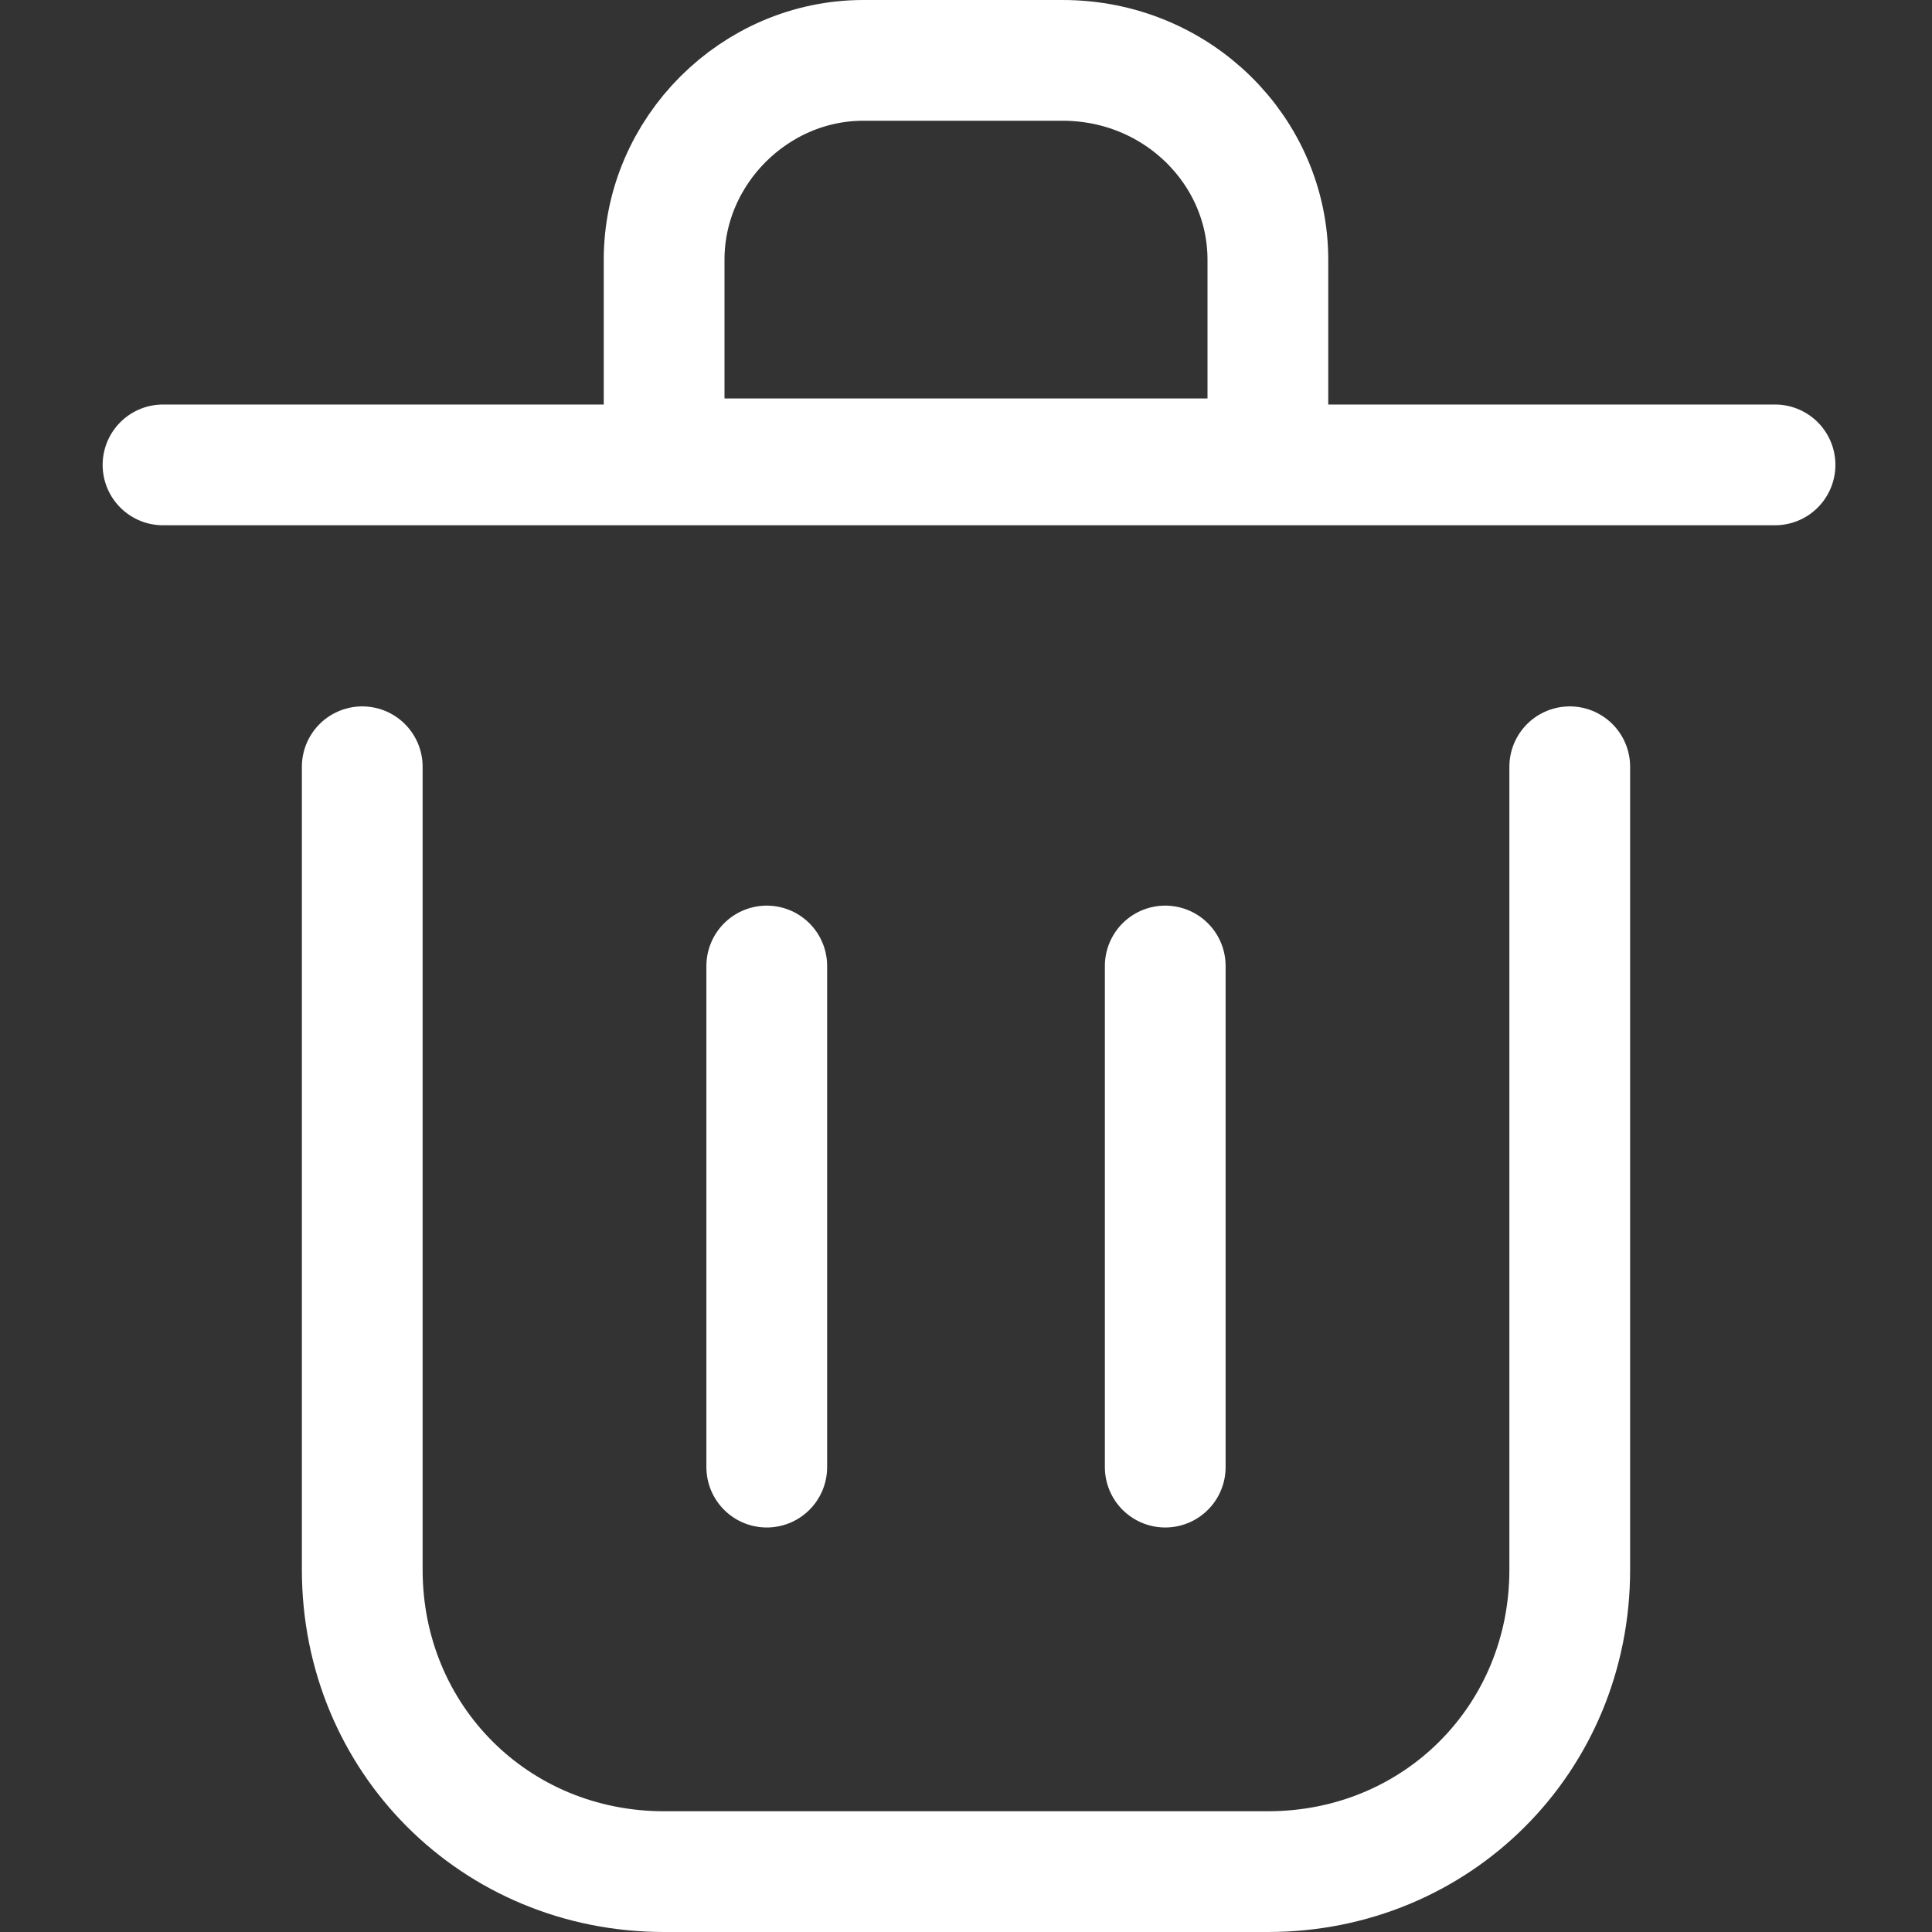
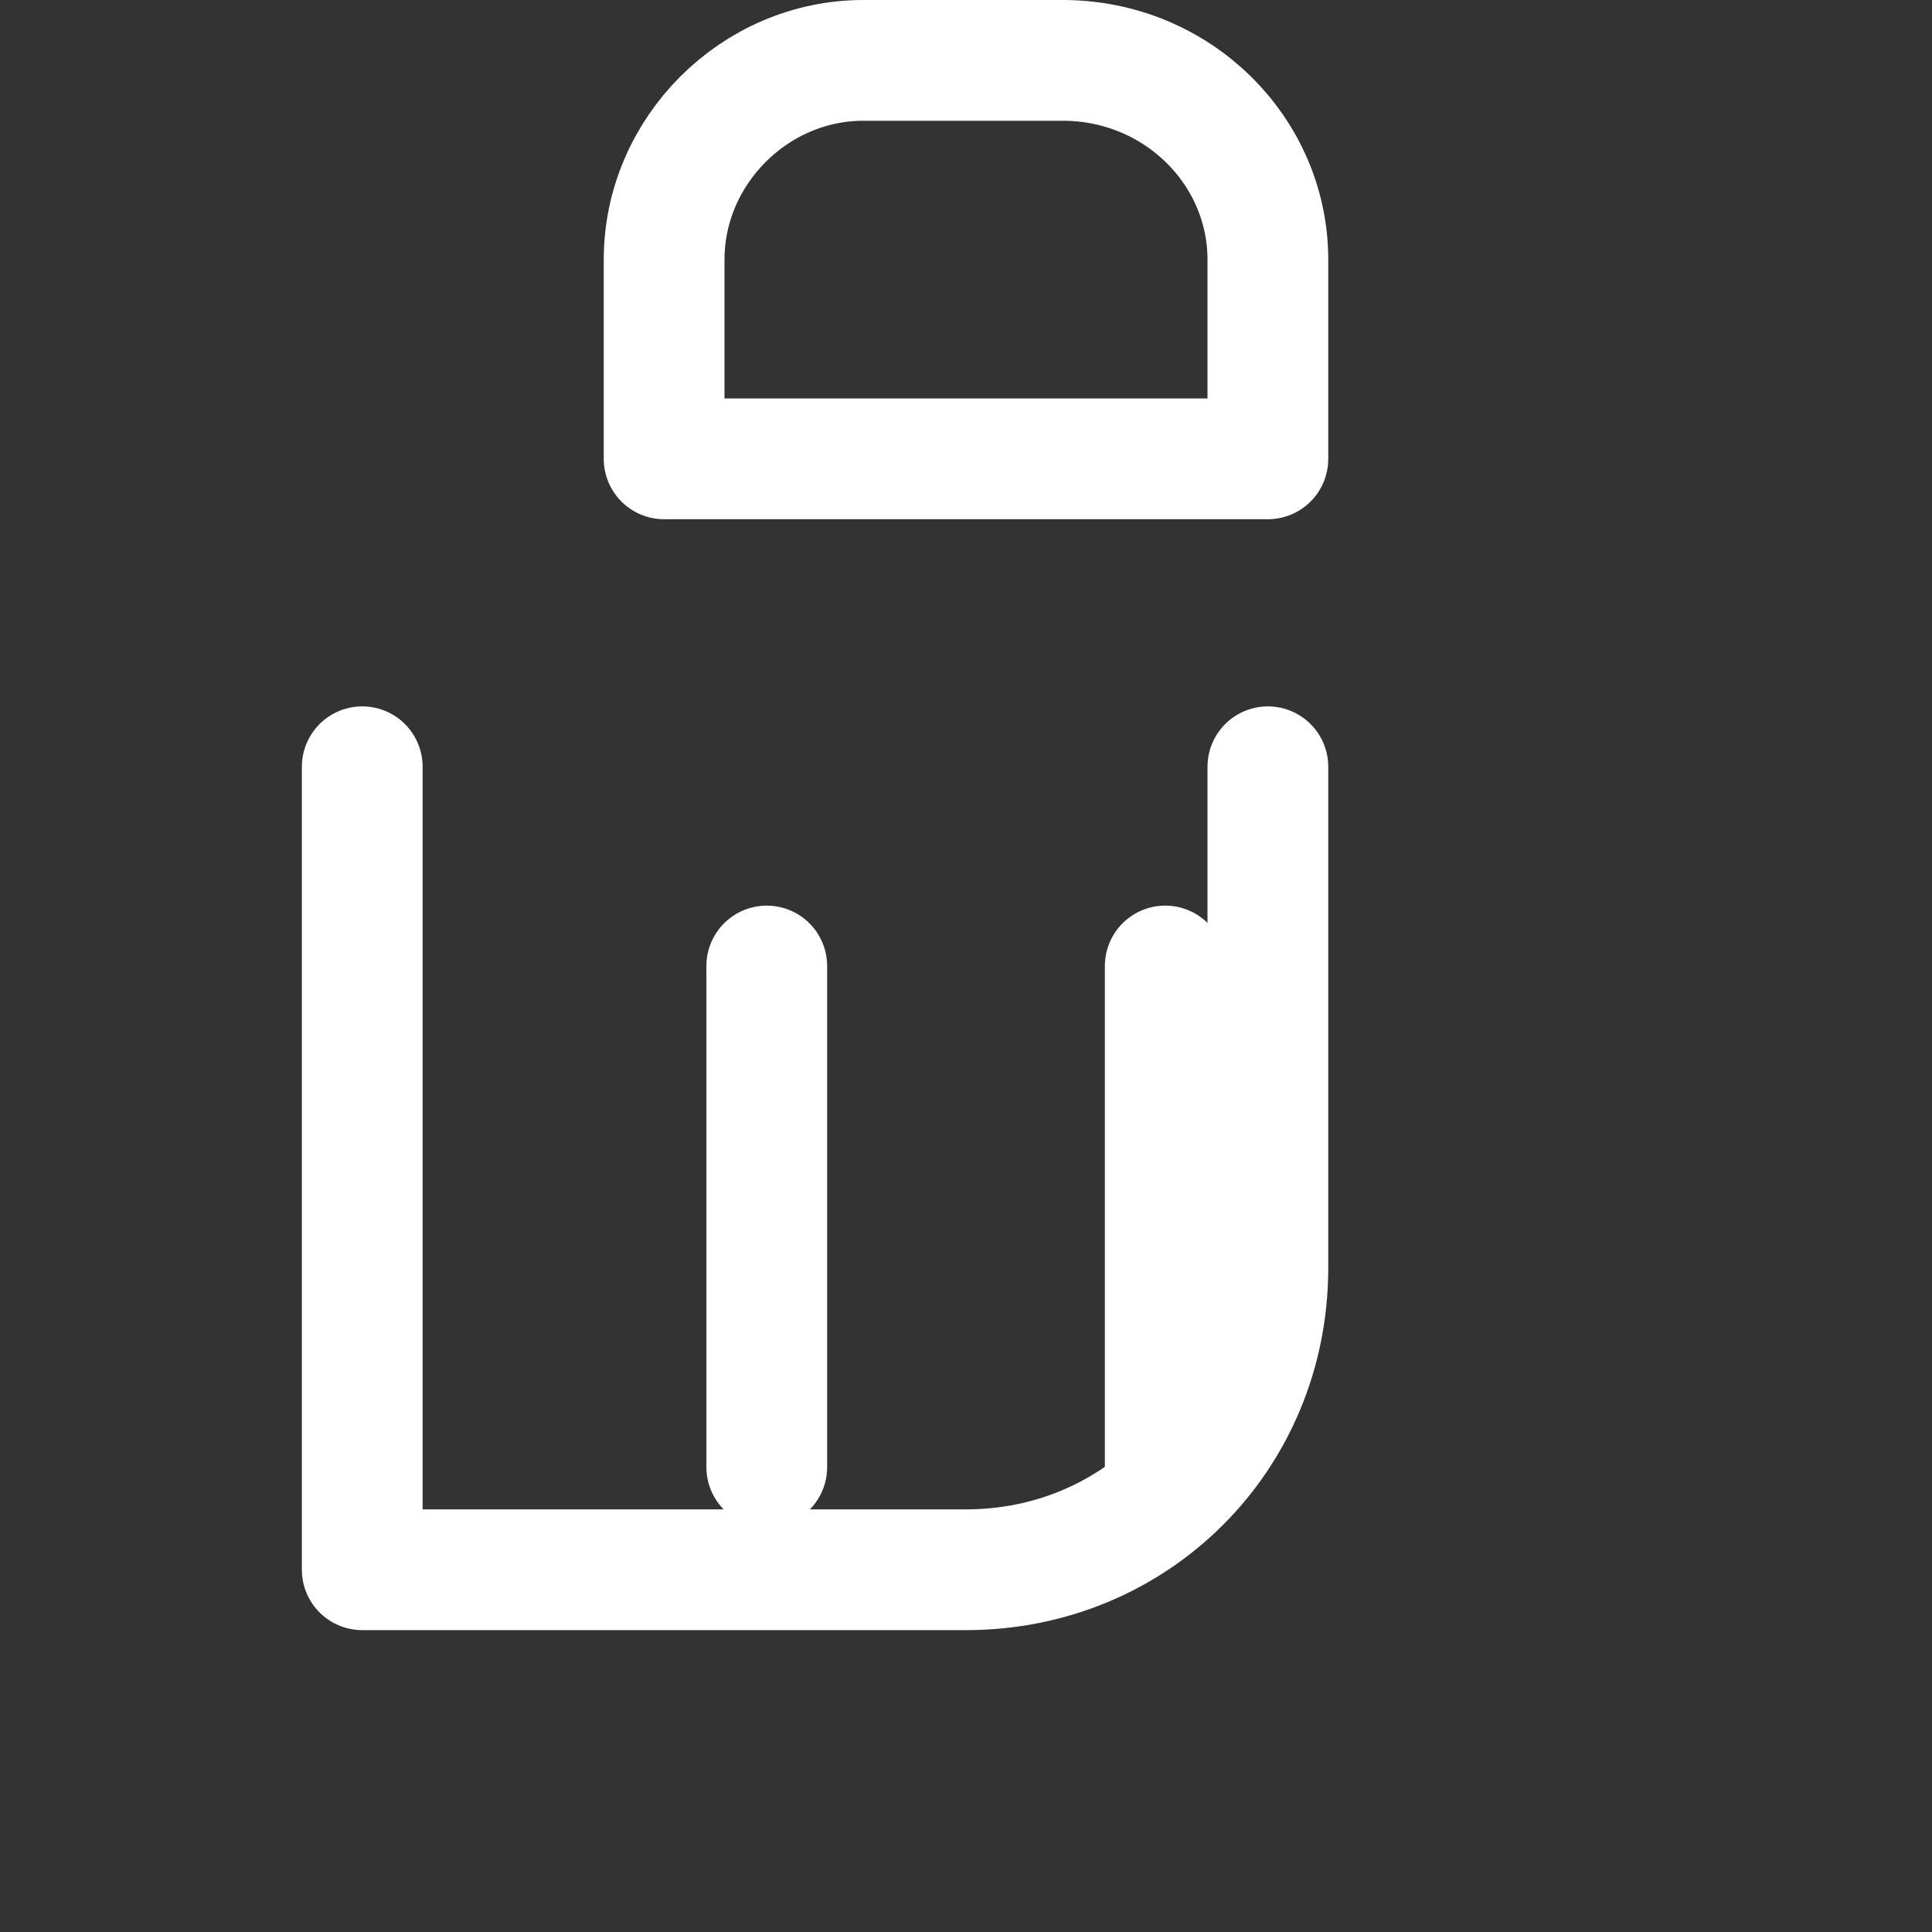
<svg xmlns="http://www.w3.org/2000/svg" version="1.1" id="Layer_1" x="0px" y="0px" viewBox="0 0 32 32" style="enable-background:new 0 0 32 32;" xml:space="preserve">
  <rect x="0" y="0" width="32" height="32" fill="#333333" stroke="none" />
  <style type="text/css">
	.st0{fill:none;stroke:#FFFFFF;stroke-width:2;stroke-linecap:round;stroke-linejoin:round;}
</style>
  <path class="st0" d="M12.7,16v8.3" />
  <path class="st0" d="M19.3,16v8.3" />
-   <path class="st0" d="M2.7,7.7h26.7" />
-   <path class="st0" d="M6,12.7V26c0,2.8,2.2,5,5,5h10c2.8,0,5-2.2,5-5V12.7" />
+   <path class="st0" d="M6,12.7V26h10c2.8,0,5-2.2,5-5V12.7" />
  <path class="st0" d="M11,4.3C11,2.5,12.5,1,14.3,1h3.3C19.5,1,21,2.5,21,4.3v3.3H11V4.3z" />
</svg>